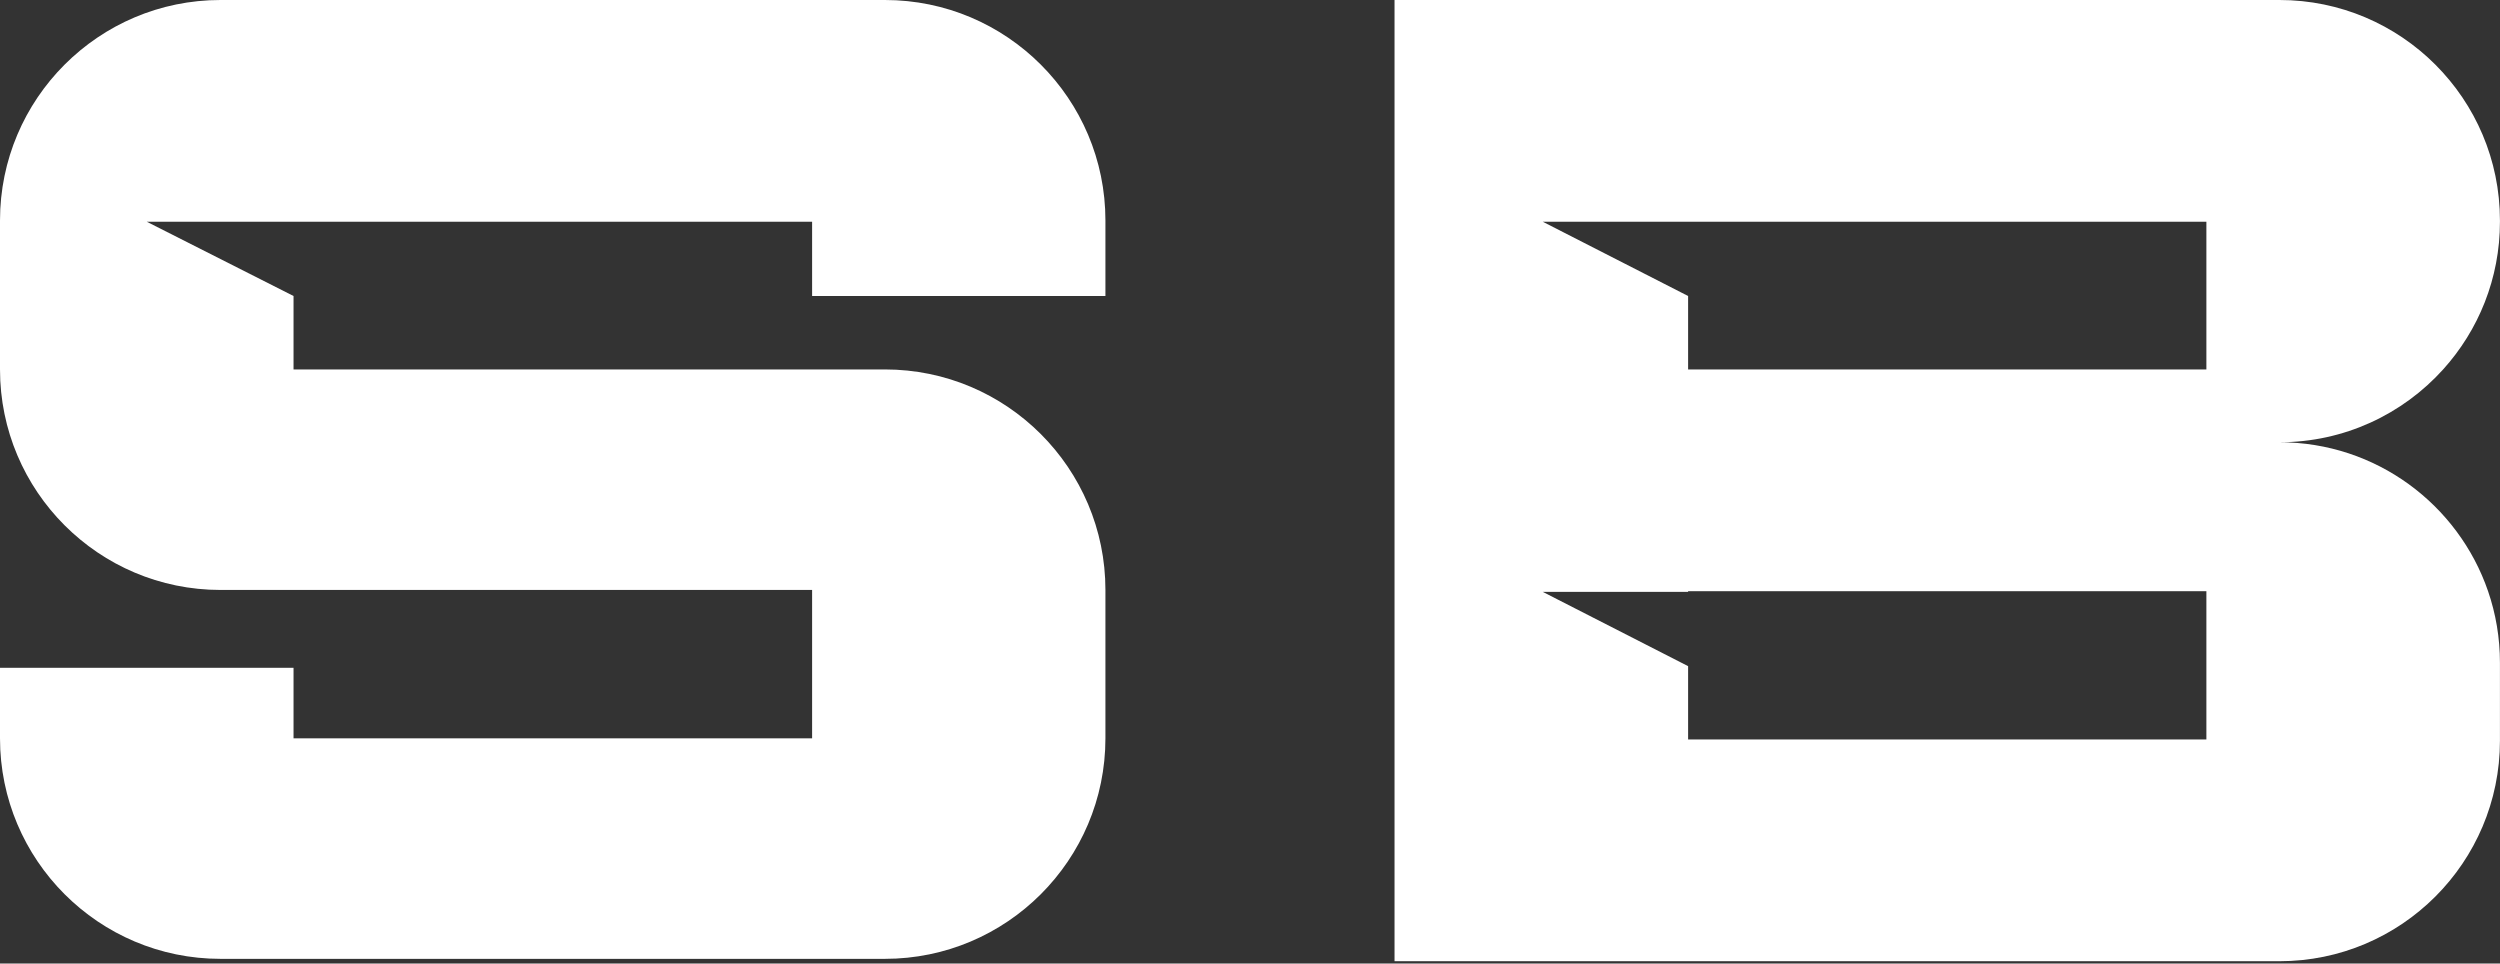
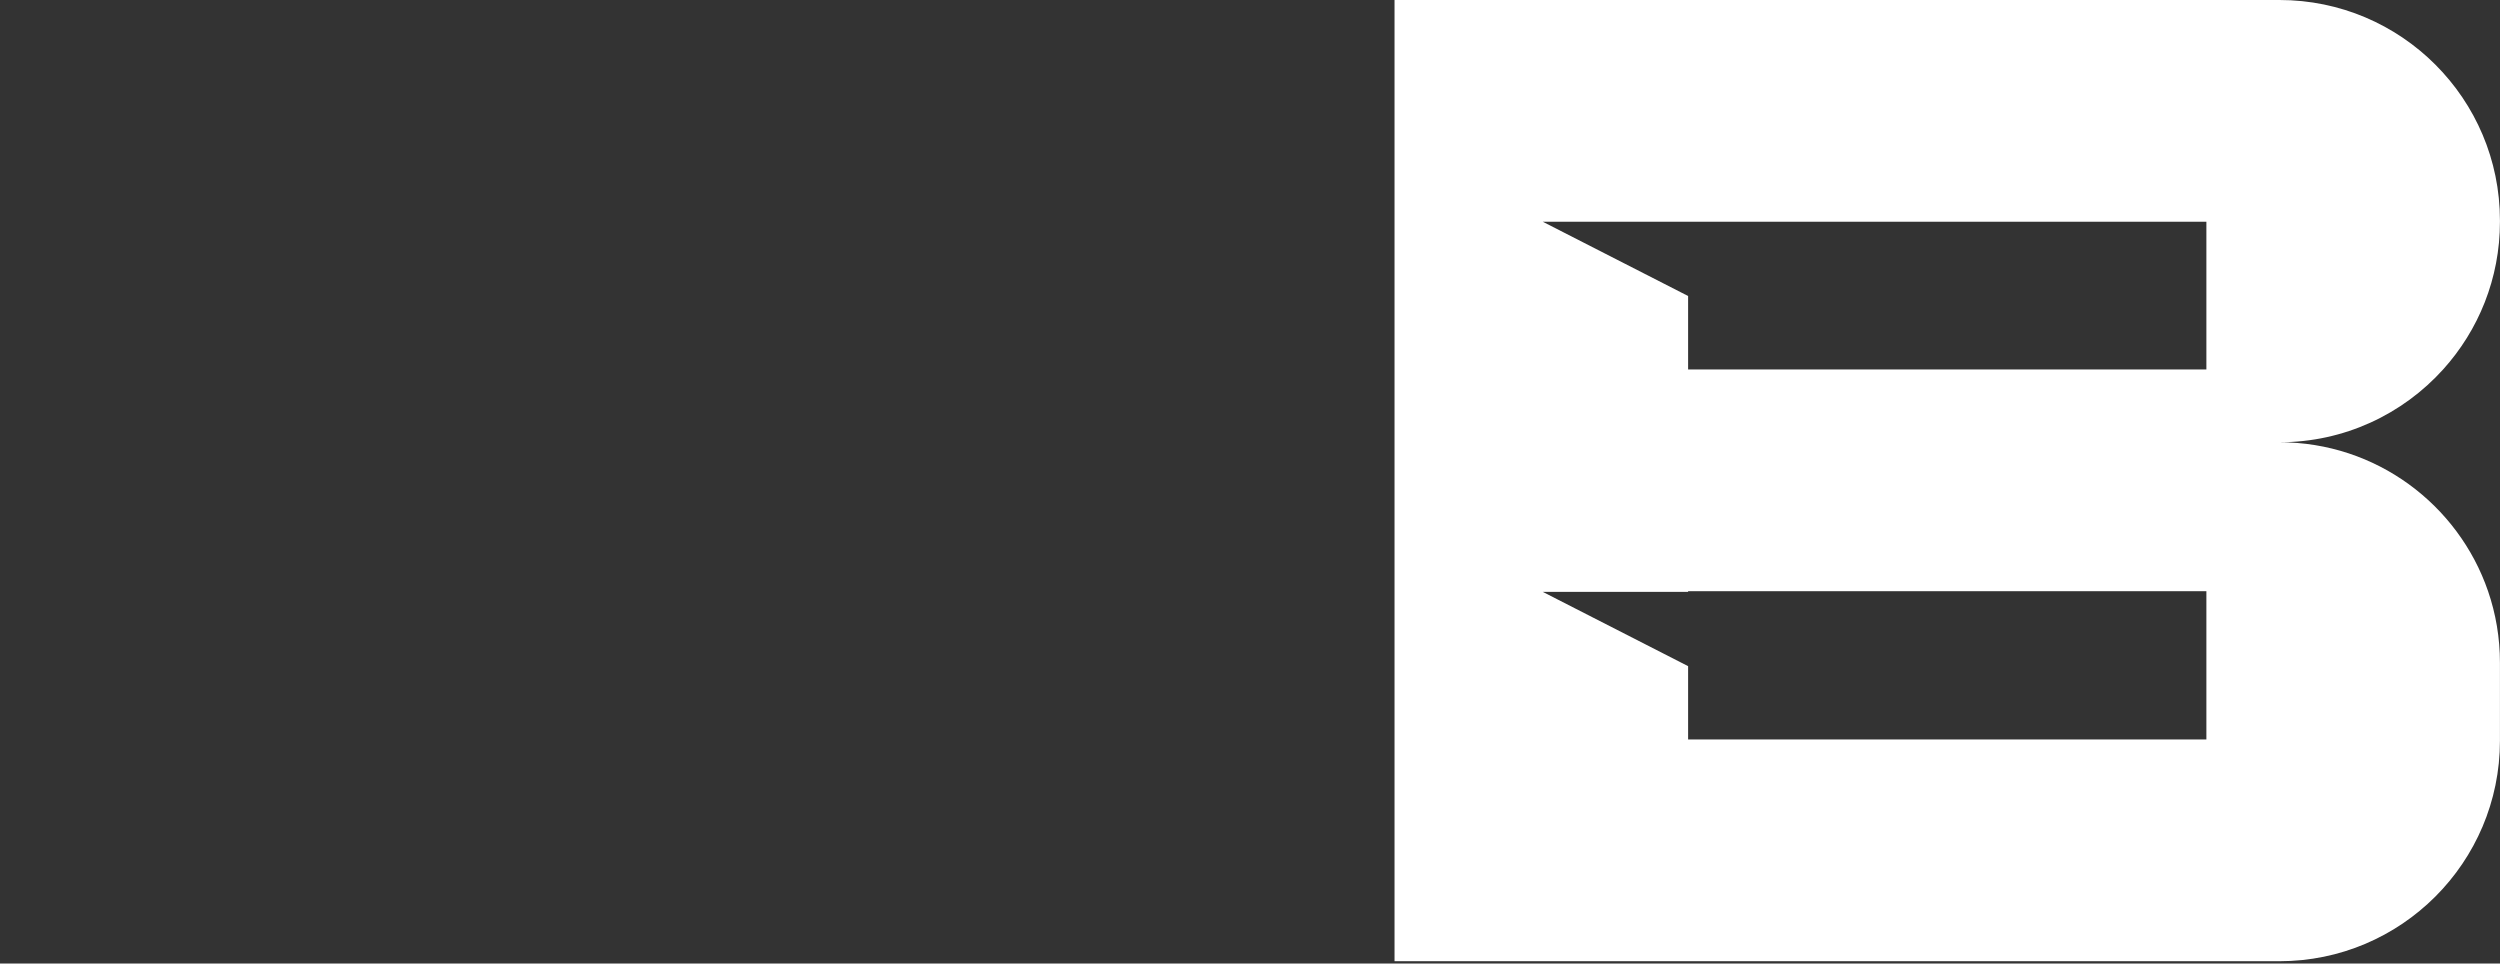
<svg xmlns="http://www.w3.org/2000/svg" width="100%" height="100%" viewBox="0 0 1056 407" version="1.1" xml:space="preserve" style="fill-rule:evenodd;clip-rule:evenodd;stroke-linejoin:round;stroke-miterlimit:2;">
  <rect x="0" y="0" width="1056" height="407" fill="#333333" stroke="none" />
  <g transform="matrix(1,0,0,1,-89.963,-313.005)">
-     <path d="M89.963,469.056L89.963,406.15C89.963,354.742 131.7,313.005 183.108,313.005L463.75,313.005C515.158,313.005 556.895,354.742 556.895,406.15L556.895,438.037L432.997,438.037L432.997,406.668L151.958,406.668L213.953,438.037L213.953,469.056L463.75,469.056C515.158,469.056 556.895,510.793 556.895,562.201L556.895,624.877C556.895,676.285 515.158,718.022 463.75,718.022L183.108,718.022C131.7,718.022 89.963,676.285 89.963,624.877L89.963,595.079L213.953,595.079L213.953,624.877L432.997,624.877L432.997,562.201L183.108,562.201C131.7,562.201 89.963,520.464 89.963,469.056Z" style="fill:white;" />
-   </g>
+     </g>
  <g transform="matrix(1,0,0,1,-89.963,-313.005)">
    <path d="M1052.8,719.022L679.013,719.022L679.013,313.005L1052.8,313.005C1104.21,313.005 1145.94,354.742 1145.94,406.15L1145.94,406.668C1145.94,430.656 1136.86,452.537 1121.94,469.056C1104.89,487.939 1080.22,499.813 1052.8,499.813C1093.62,499.813 1128.35,526.135 1140.92,562.719C1144.18,572.203 1145.94,582.375 1145.94,592.958L1145.94,625.877C1145.94,677.285 1104.21,719.022 1052.8,719.022ZM1021.94,406.668L741.631,406.668L803.018,438.037L803.018,469.056L1021.94,469.056L1021.94,406.668ZM803.018,562.719L803.018,563.017L741.631,563.017L803.018,594.385L803.018,625.359L1021.94,625.359L1021.94,562.719L803.018,562.719Z" style="fill:white;" />
  </g>
</svg>